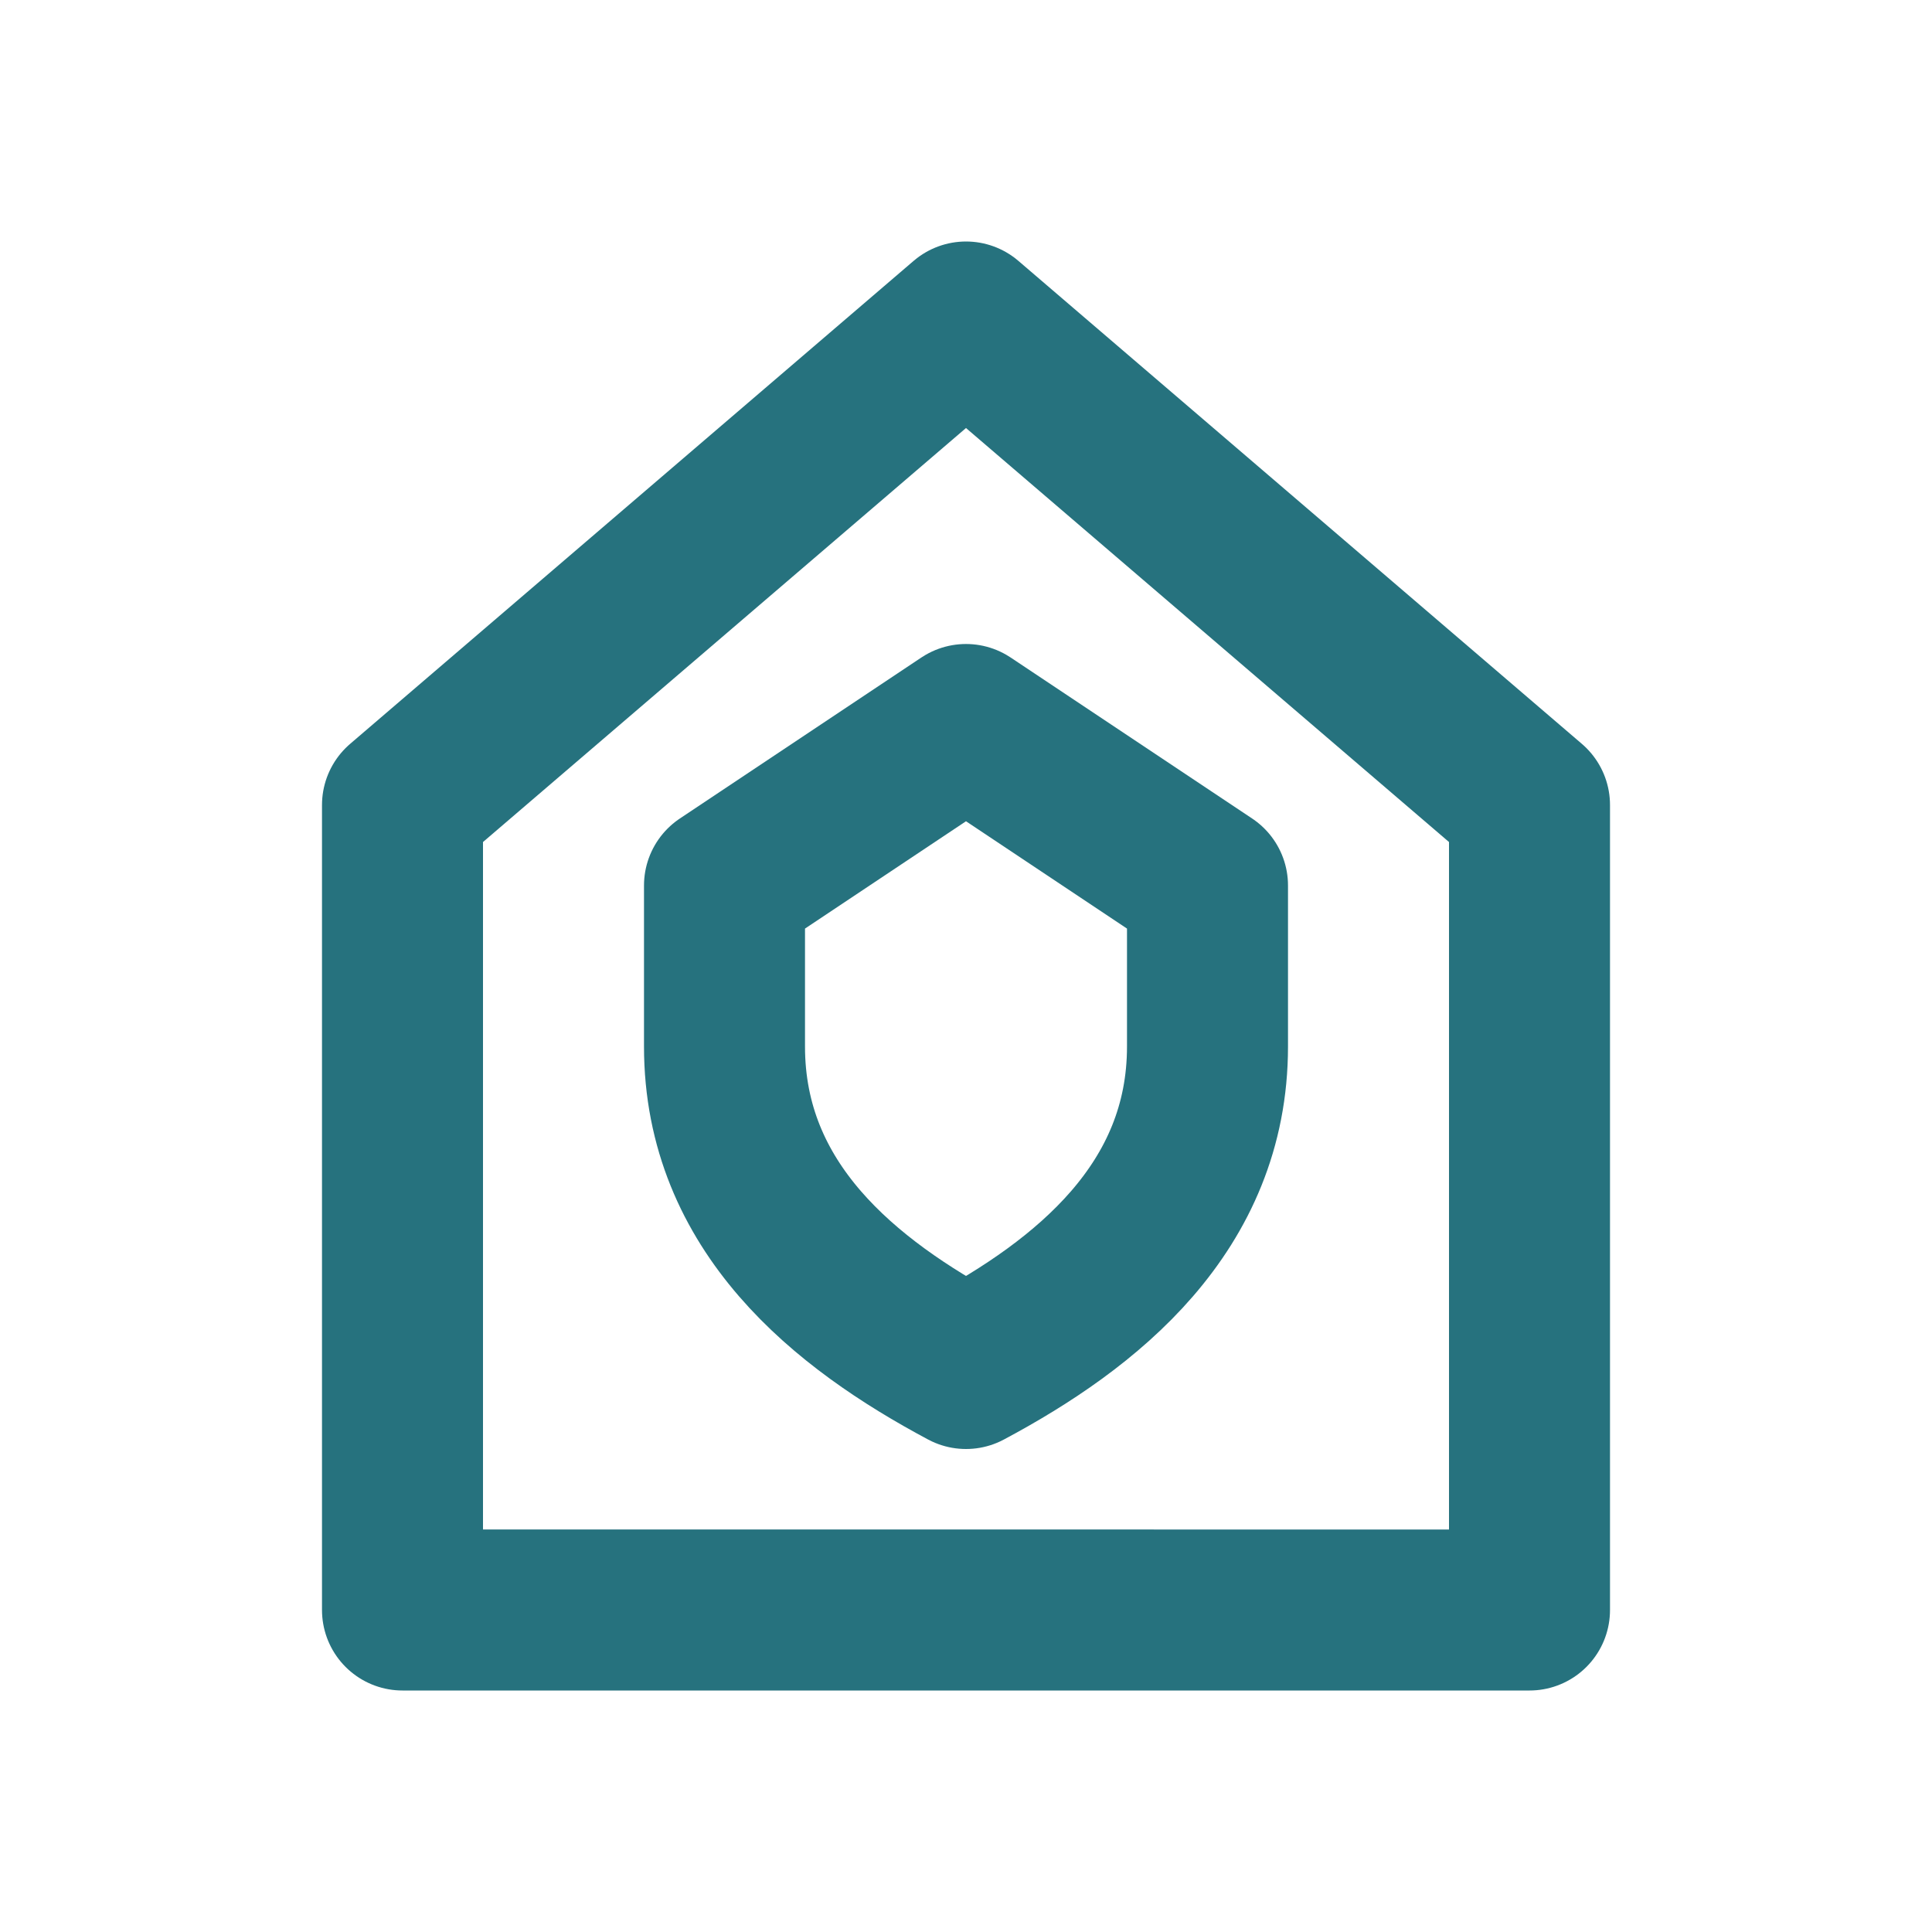
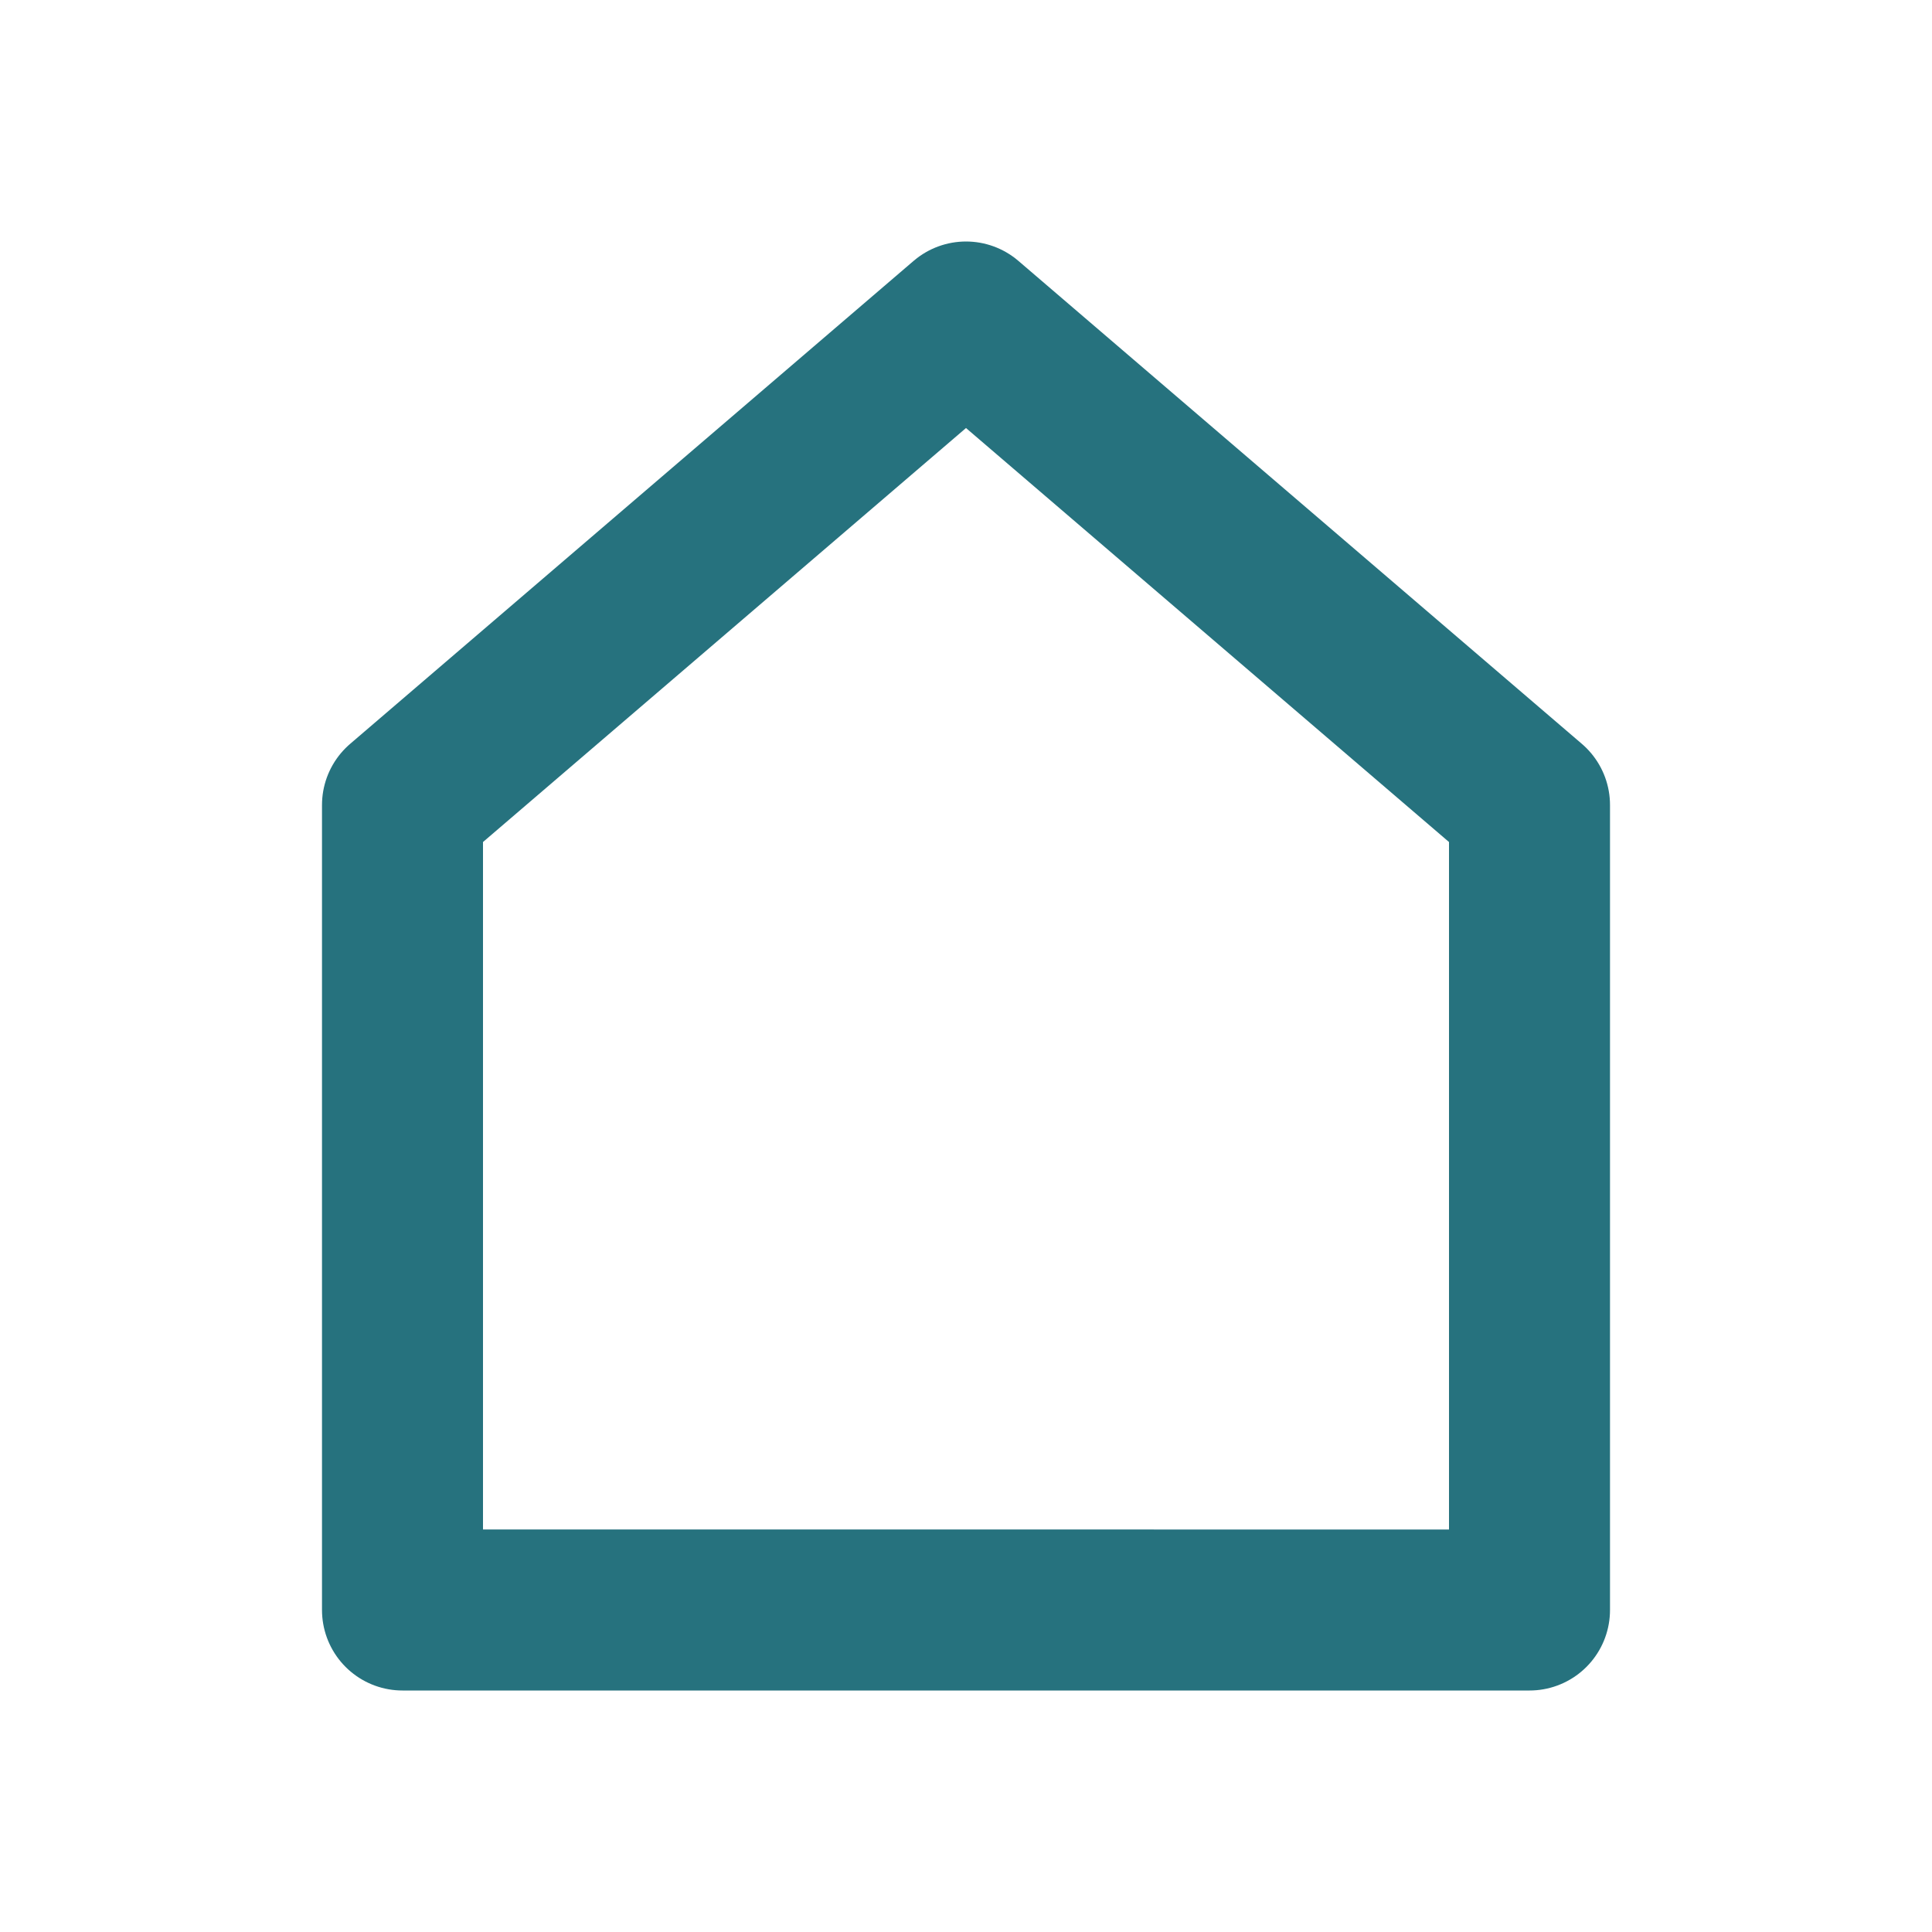
<svg xmlns="http://www.w3.org/2000/svg" viewBox="0 0 24 24" fill="none" stroke="#26727E" stroke-width="2" stroke-linecap="round" stroke-linejoin="round">
  <path d="M5 10L12 4l7 6v10H5V10z" />
-   <path d="M12 9l3 2v2c0 2-1.5 3.2-3 4-1.5-.8-3-2-3-4v-2l3-2z" />
</svg>